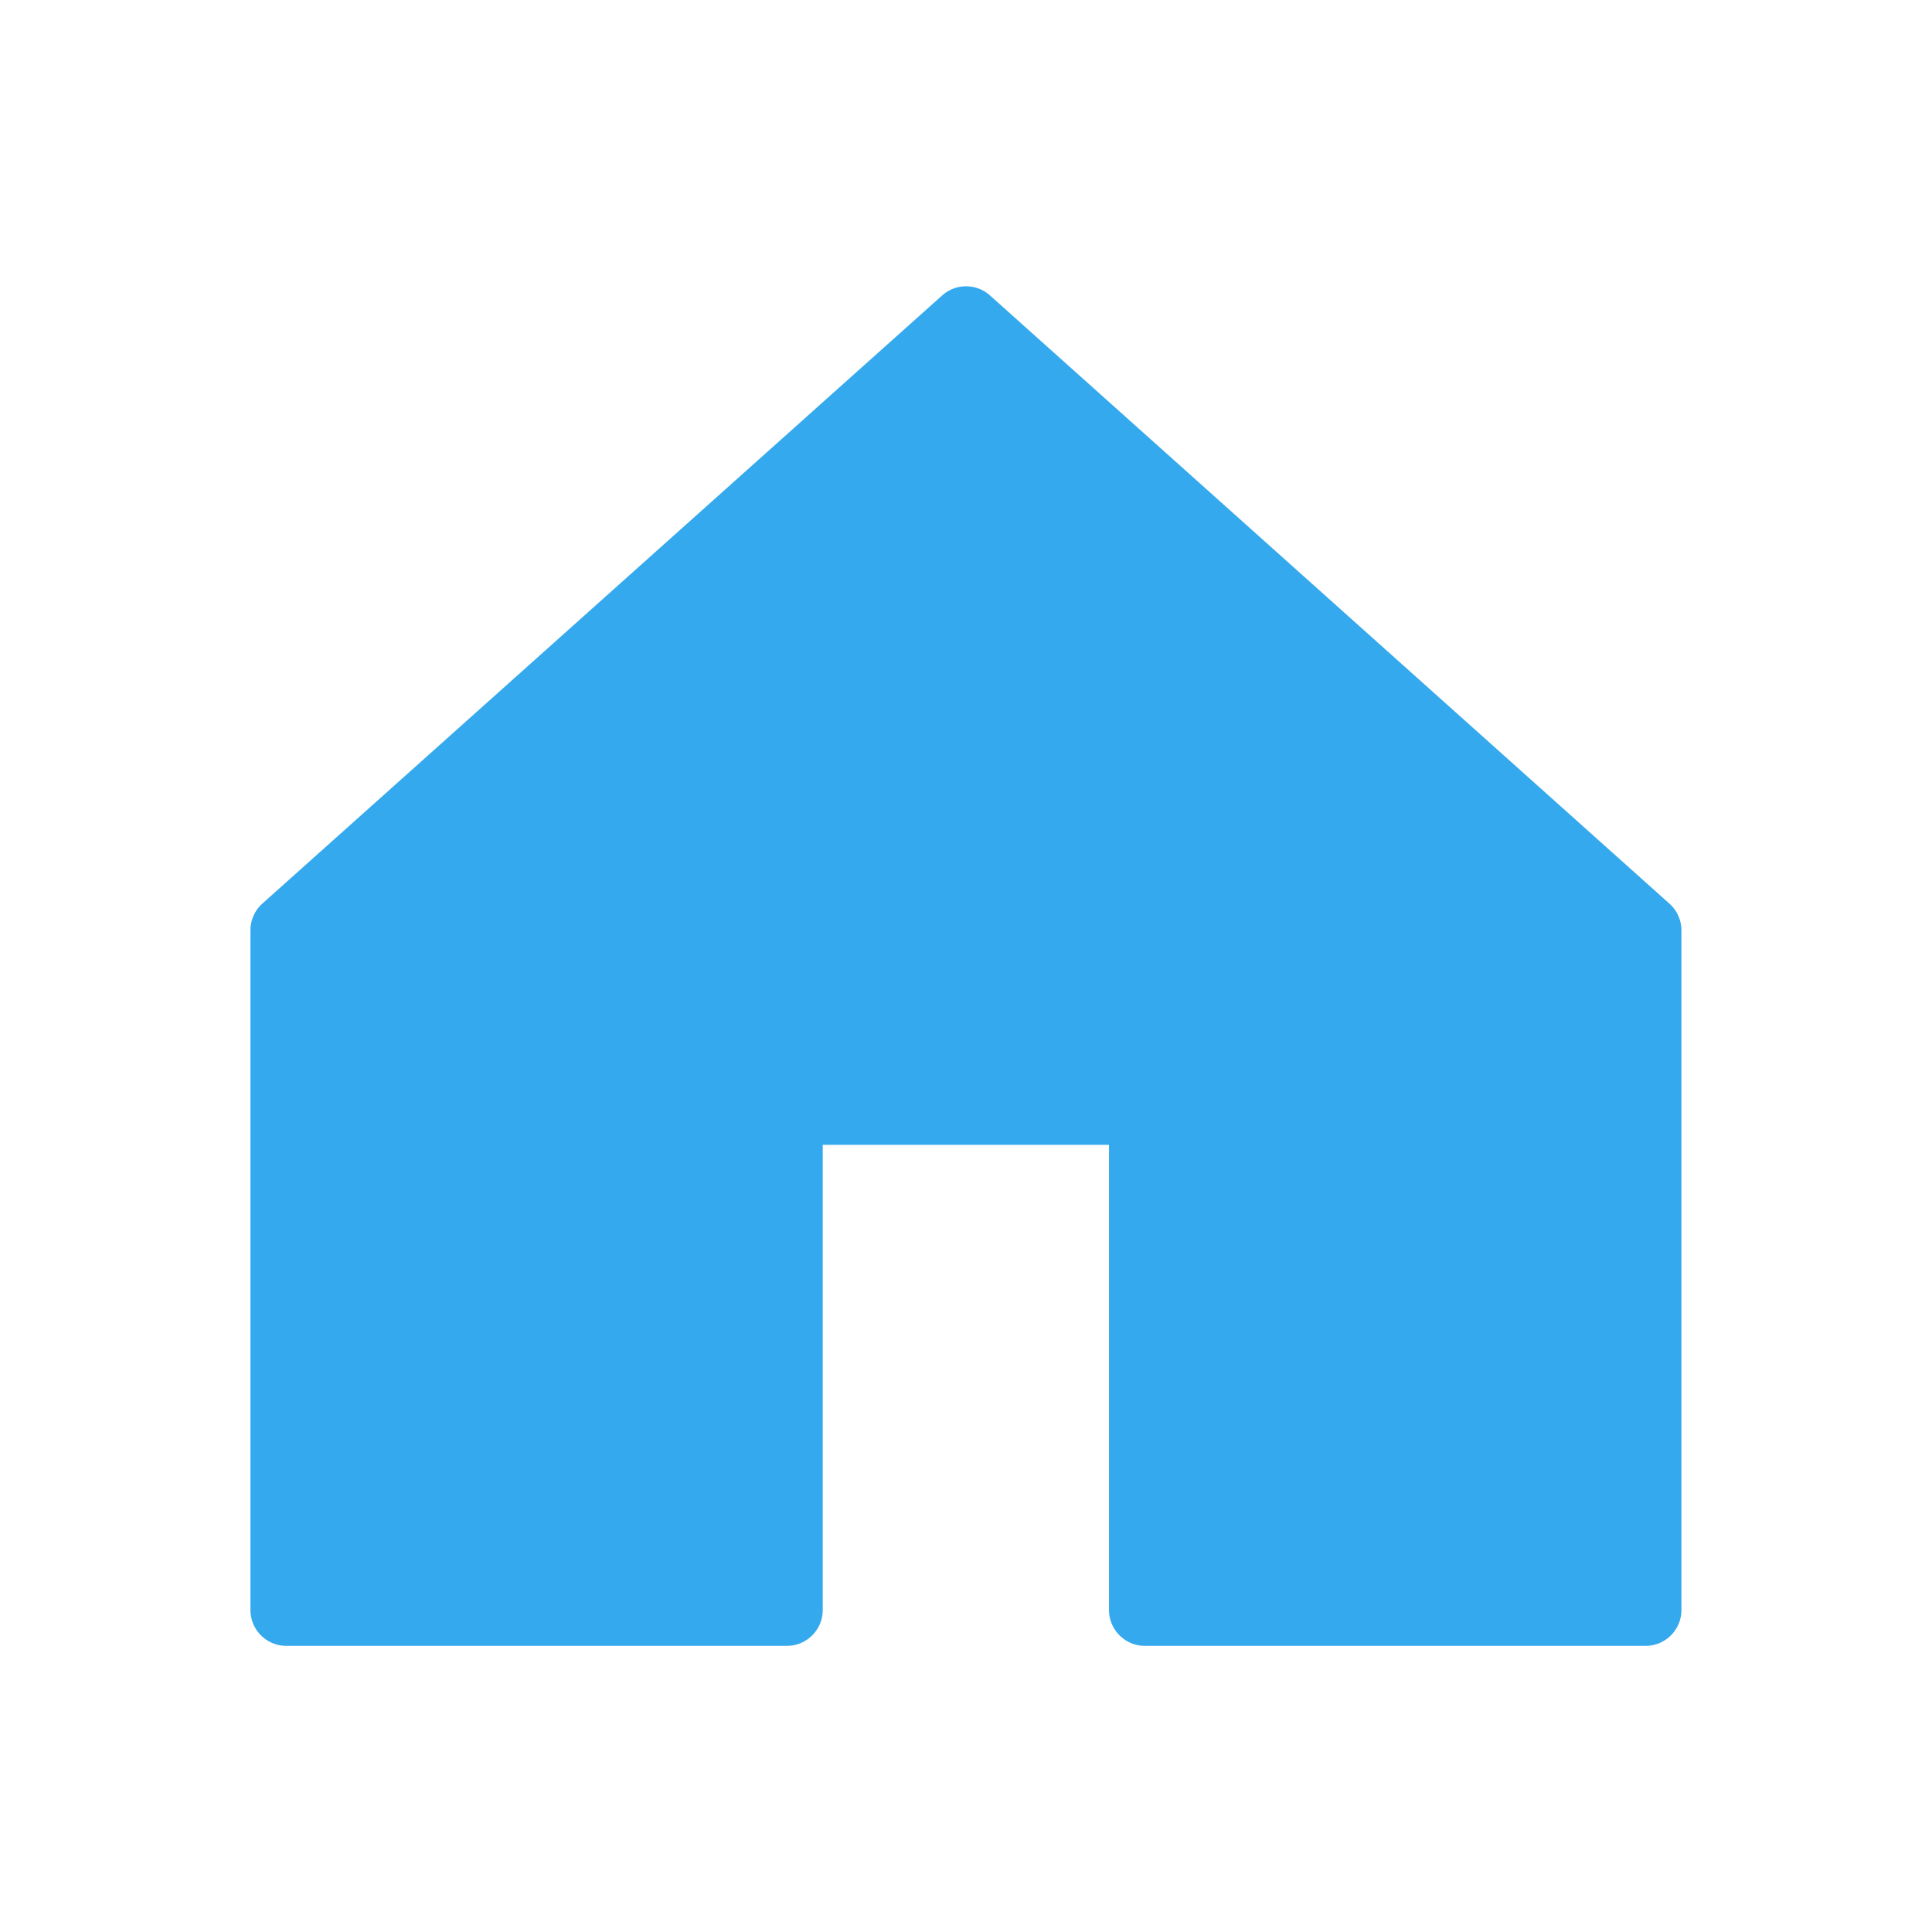
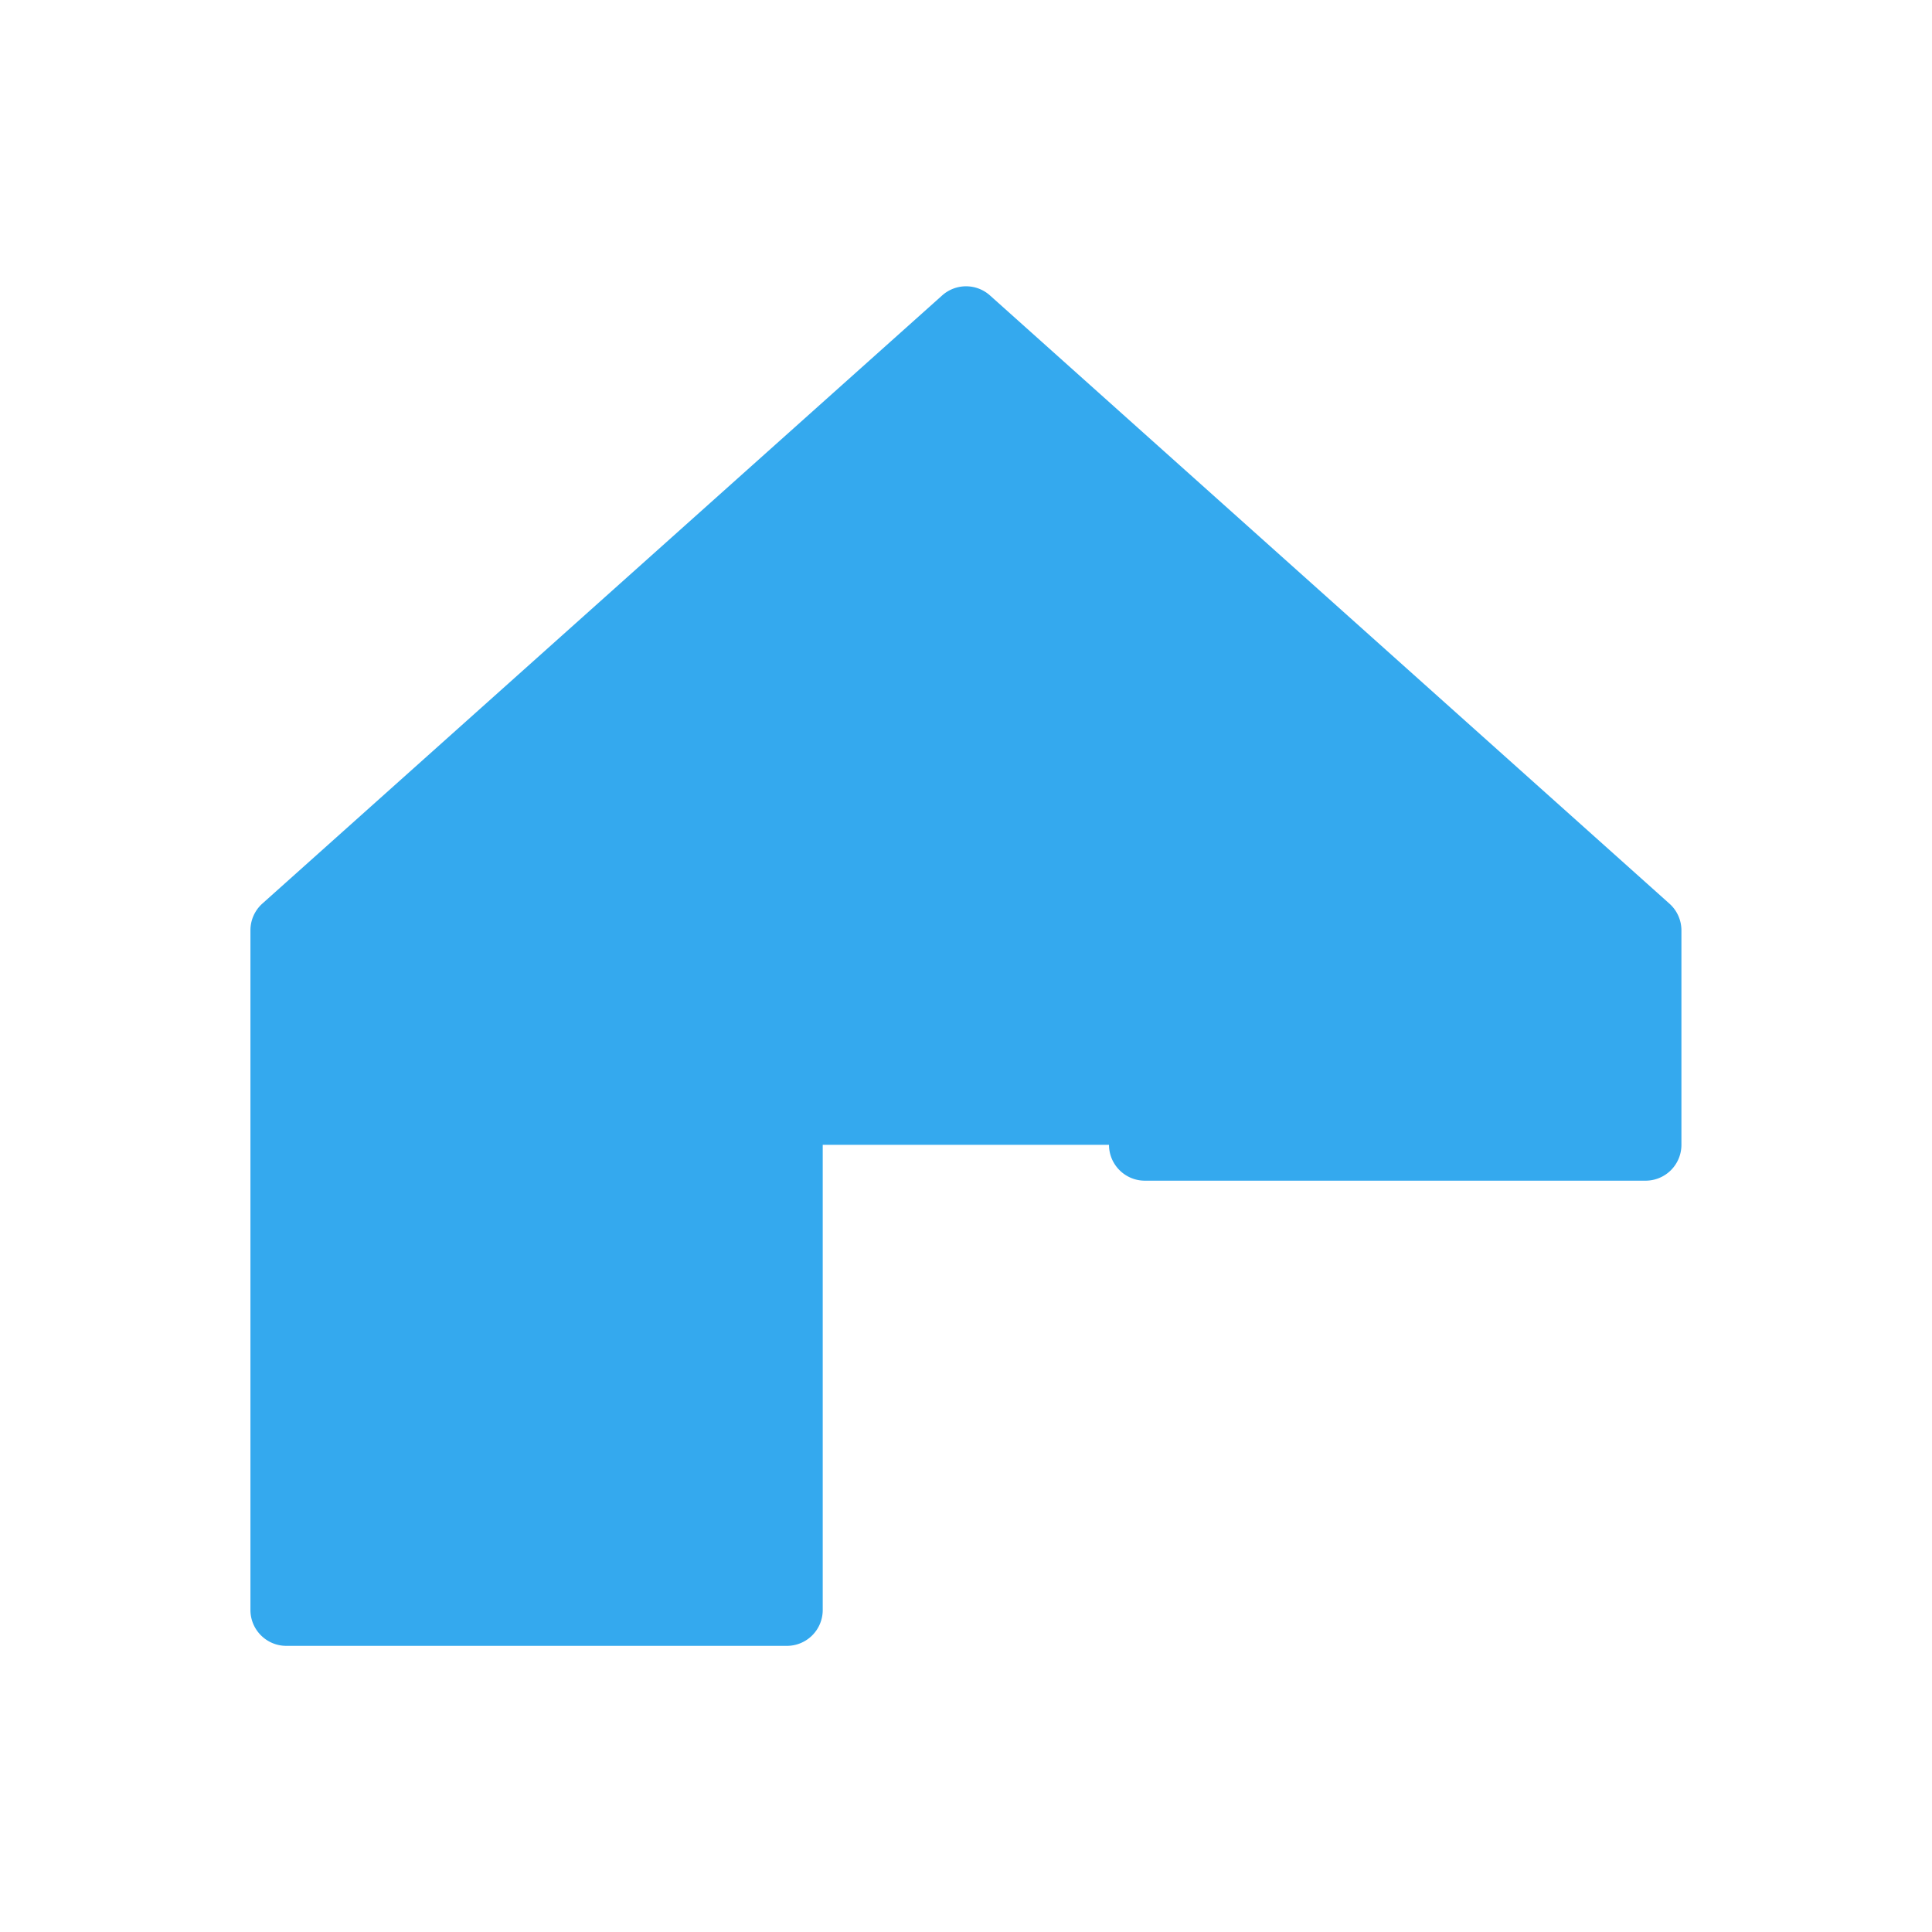
<svg xmlns="http://www.w3.org/2000/svg" version="1.1" width="512" height="512" x="0" y="0" viewBox="0 0 14.287 14.287" style="enable-background:new 0 0 512 512" xml:space="preserve">
  <g>
-     <path d="M6.968 2.184 1.94 6.682a.265.265 0 0 0-.088.197v5.027c0 .146.119.265.265.265H5.82a.265.265 0 0 0 .264-.265v-3.44h2.117v3.44c0 .146.119.265.265.265h3.704a.265.265 0 0 0 .264-.265V6.88a.265.265 0 0 0-.088-.197L7.32 2.184a.265.265 0 0 0-.352 0z" fill="#34a9ee" opacity="1" data-original="#000000" />
+     <path d="M6.968 2.184 1.94 6.682a.265.265 0 0 0-.088.197v5.027c0 .146.119.265.265.265H5.82a.265.265 0 0 0 .264-.265v-3.44h2.117c0 .146.119.265.265.265h3.704a.265.265 0 0 0 .264-.265V6.88a.265.265 0 0 0-.088-.197L7.32 2.184a.265.265 0 0 0-.352 0z" fill="#34a9ee" opacity="1" data-original="#000000" />
  </g>
</svg>